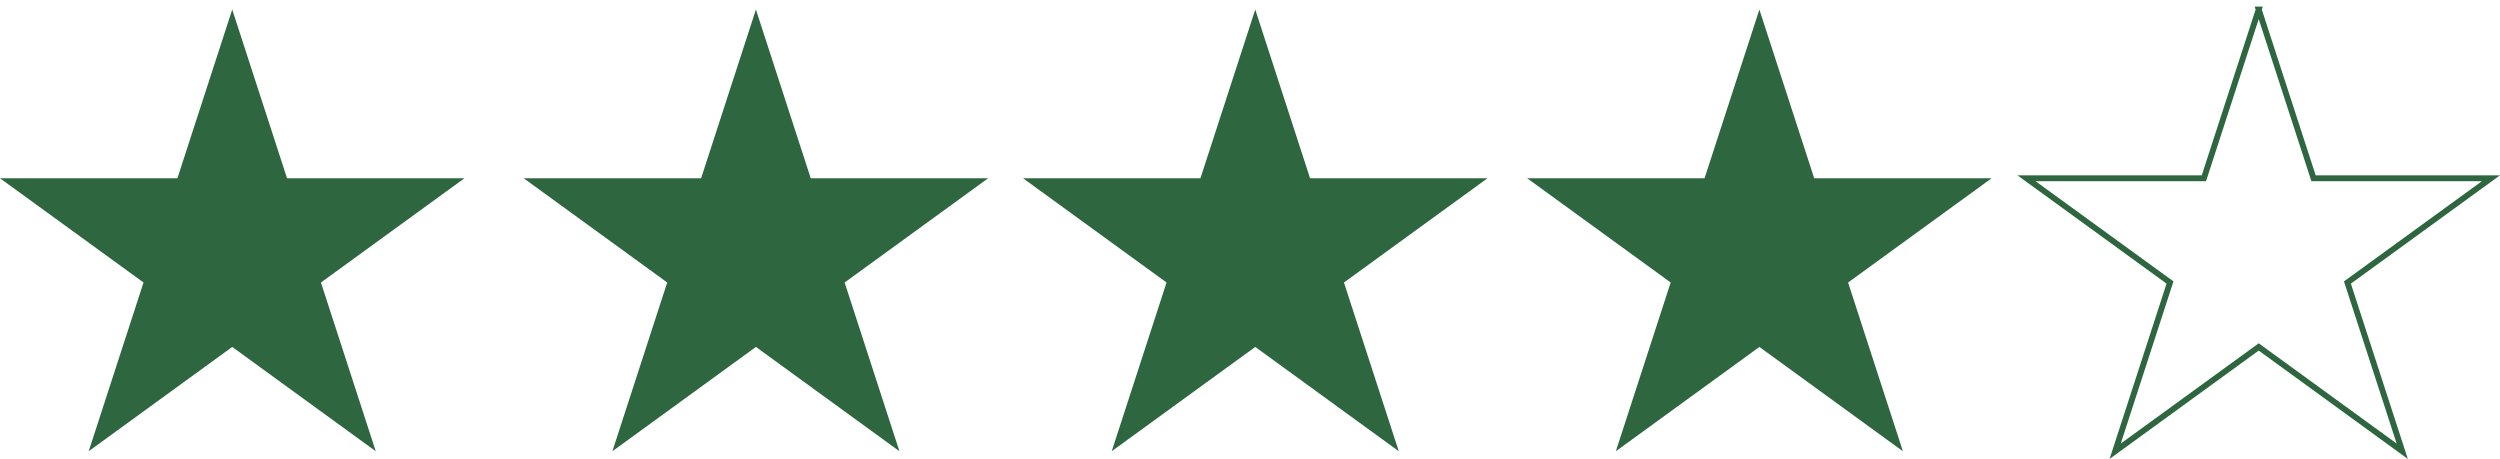
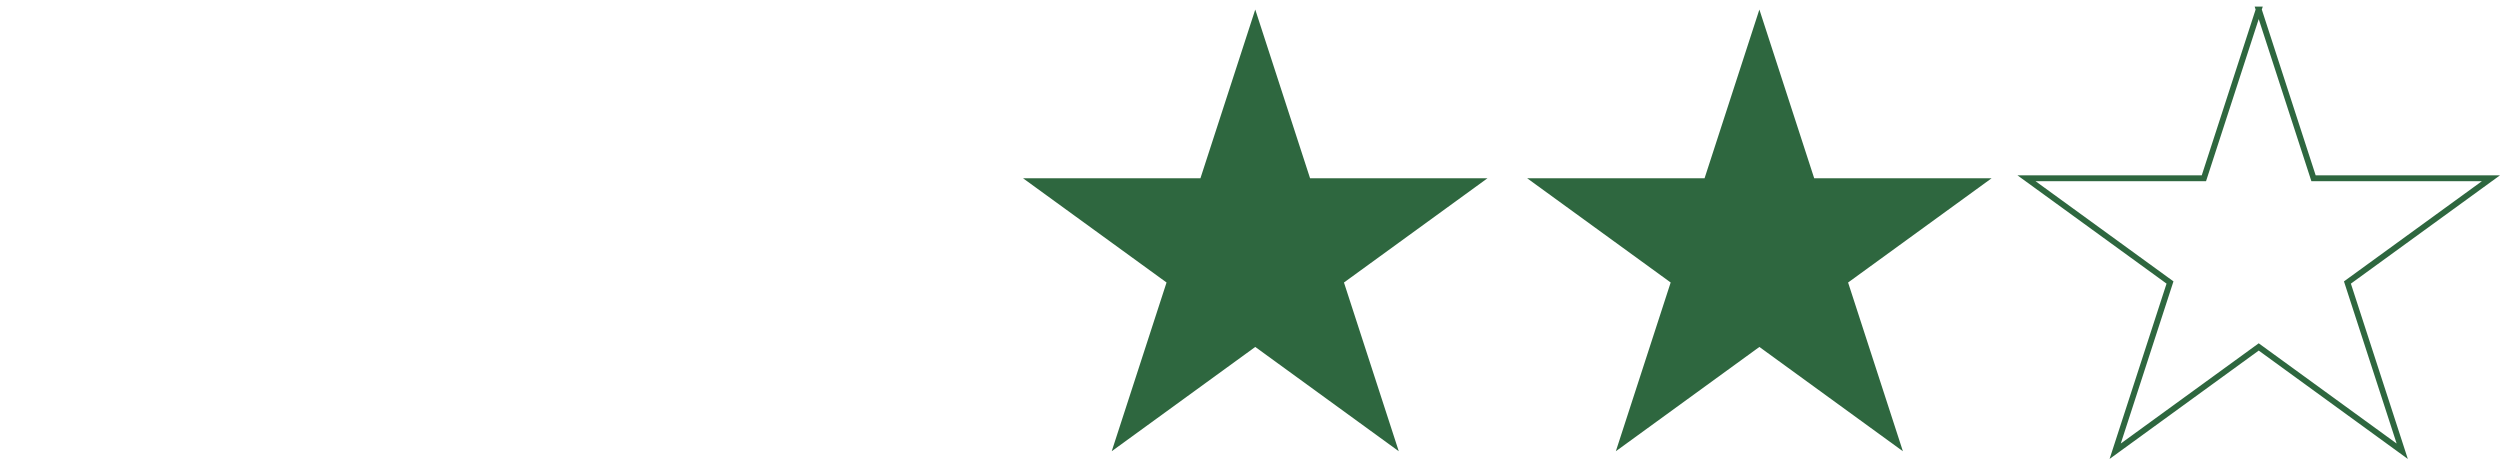
<svg xmlns="http://www.w3.org/2000/svg" id="Layer_2" data-name="Layer 2" width="424.482" height="77.927" viewBox="0 0 424.482 77.927">
  <defs>
    <style>
      .cls-1 {
        fill: none;
        stroke: #2e673f;
        stroke-miterlimit: 10;
      }

      .cls-2 {
        fill: #2e673f;
      }
    </style>
  </defs>
  <g id="Layer_1-2" data-name="Layer 1">
-     <path class="cls-2" d="M39.43,1.618l9.309,28.65h30.122l-24.368,17.701,9.306,28.65-24.368-17.711-24.371,17.708,9.309-28.65L0,30.268h30.122L39.43,1.618Z" />
    <path class="cls-1" d="M383.512,1.618l9.309,28.65h30.122l-24.368,17.701,9.306,28.65-24.368-17.711-24.371,17.708,9.309-28.65-24.368-17.698h30.122l9.309-28.65Z" />
    <path class="cls-2" d="M298.729,1.618l9.309,28.65h30.122l-24.368,17.701,9.306,28.65-24.368-17.711-24.371,17.708,9.309-28.65-24.368-17.698h30.122l9.309-28.65Z" />
    <path class="cls-2" d="M213.132,1.618l9.309,28.65h30.122l-24.368,17.701,9.306,28.65-24.368-17.711-24.371,17.708,9.309-28.65-24.368-17.698h30.122l9.309-28.65Z" />
-     <path class="cls-2" d="M128.349,1.618l9.309,28.65h30.122l-24.368,17.701,9.306,28.65-24.368-17.711-24.371,17.708,9.309-28.65-24.368-17.698h30.122l9.309-28.65Z" />
  </g>
</svg>